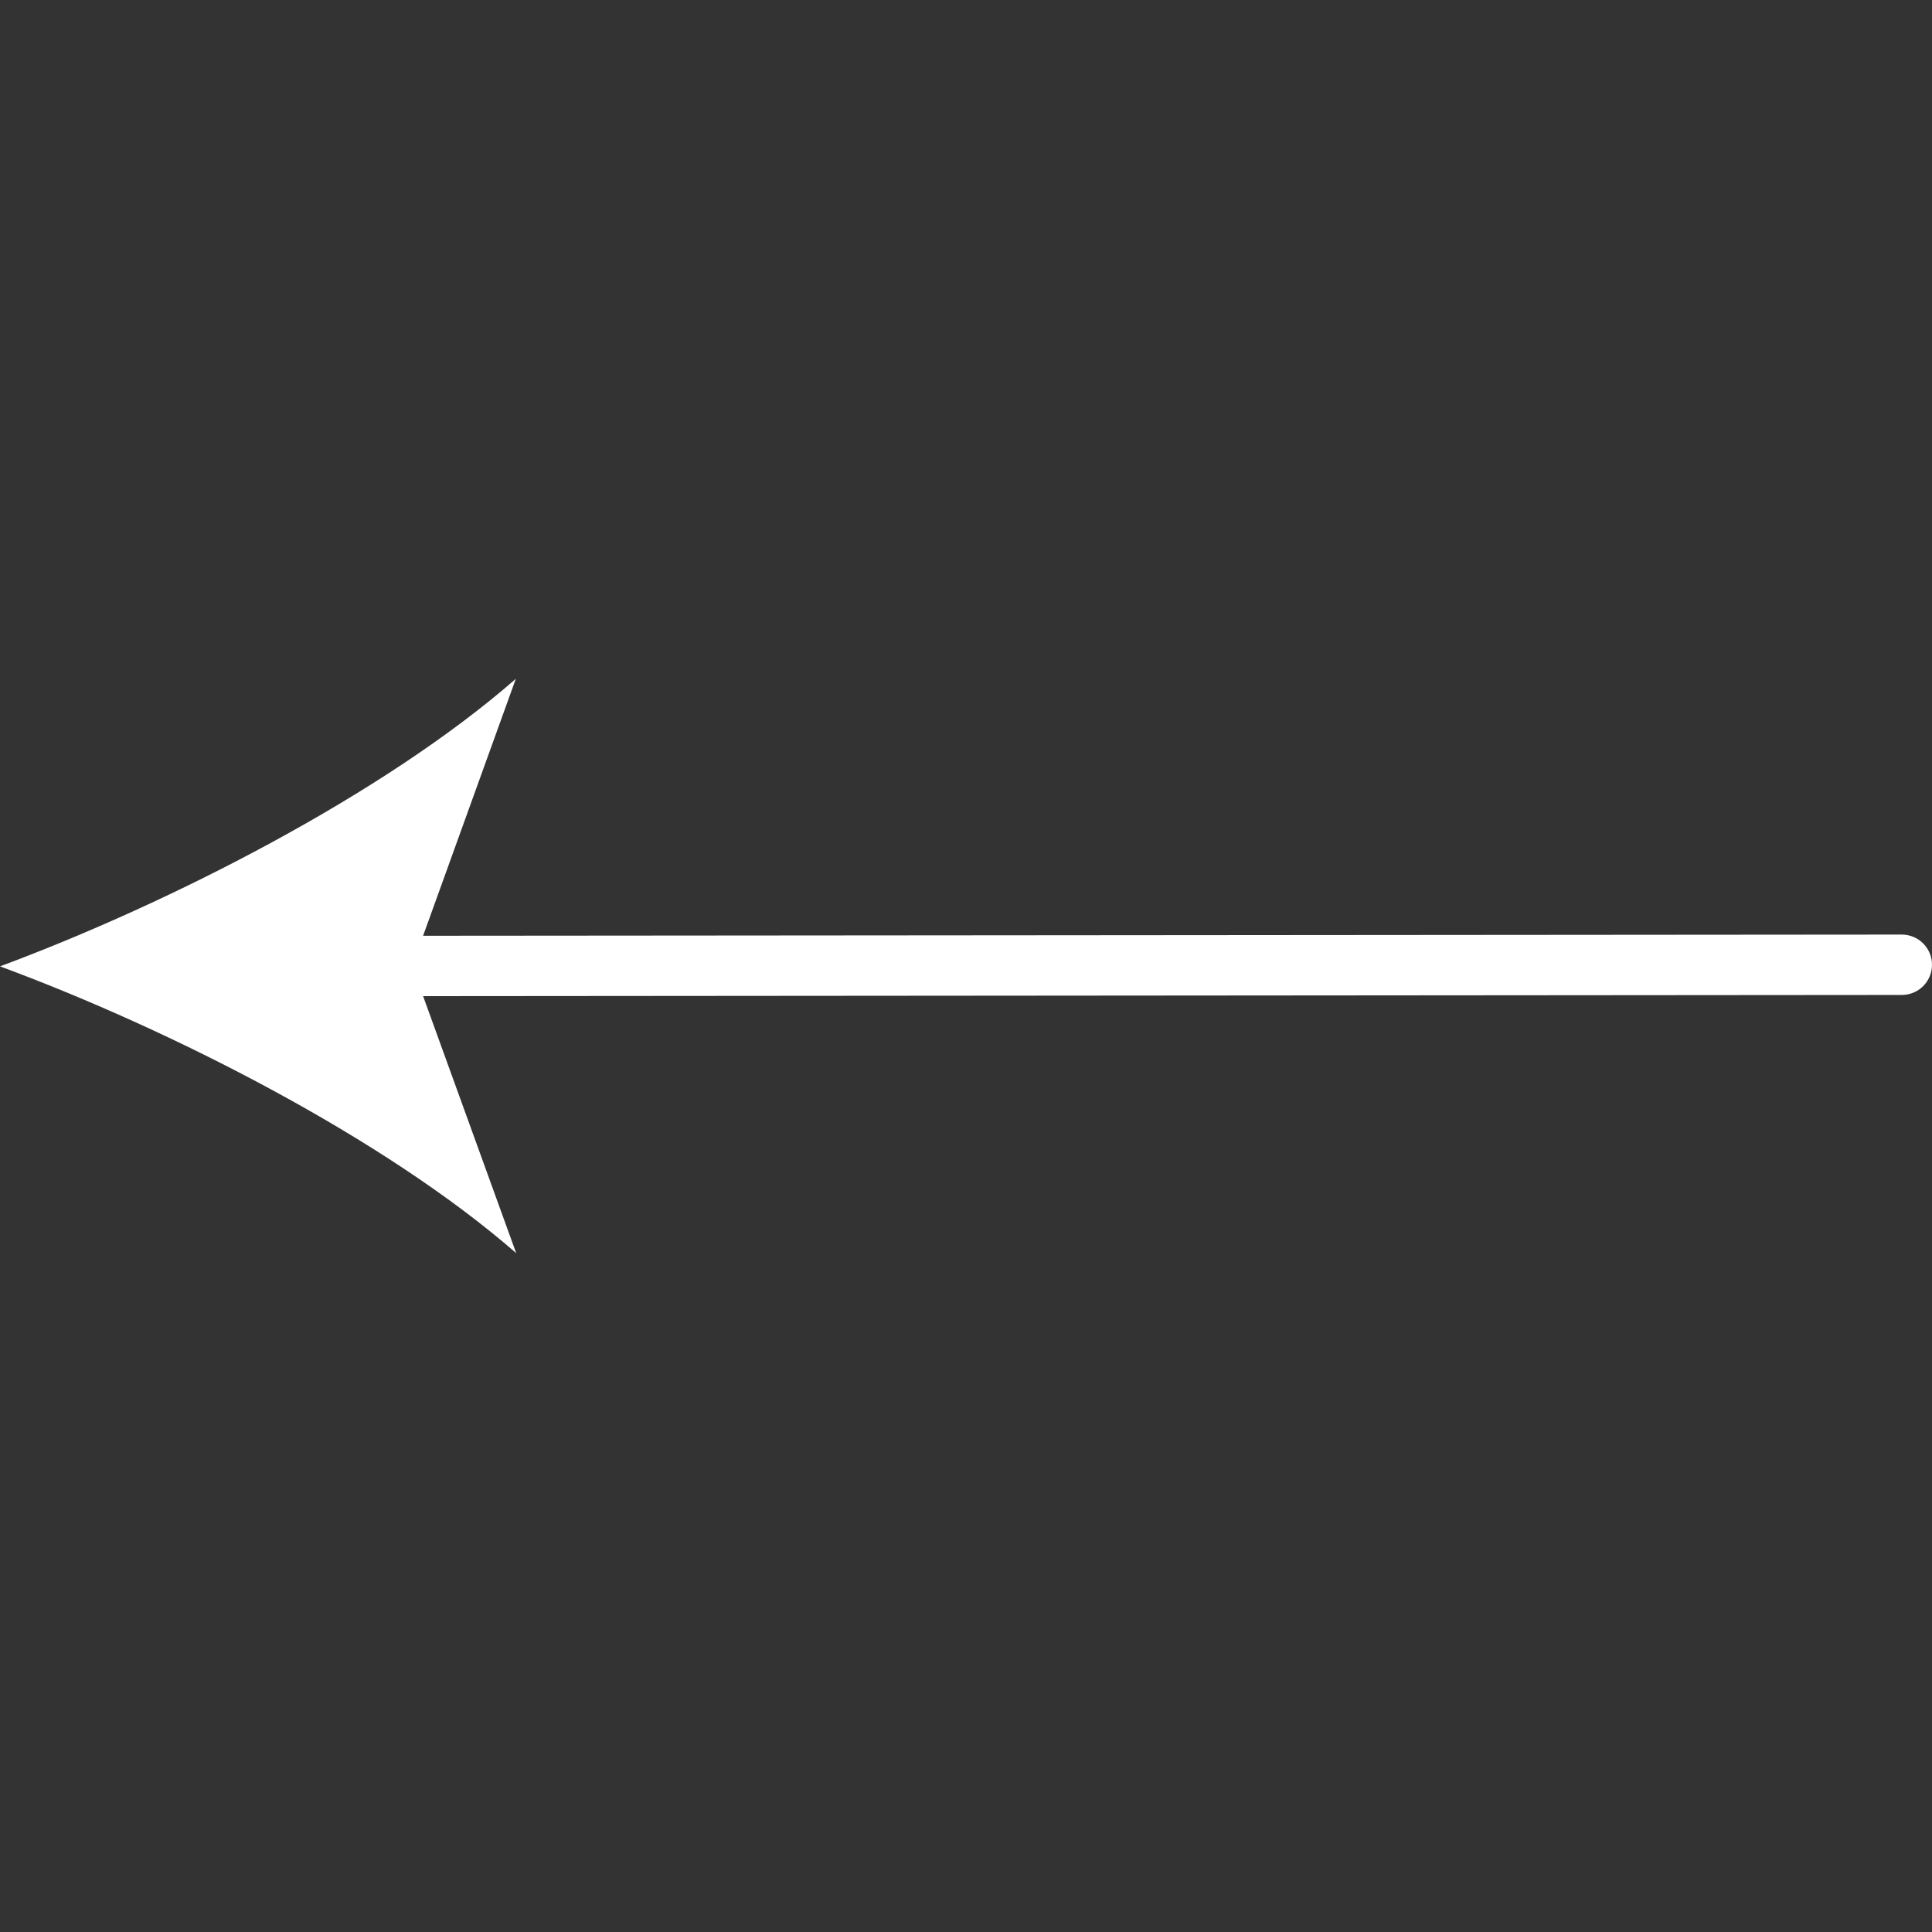
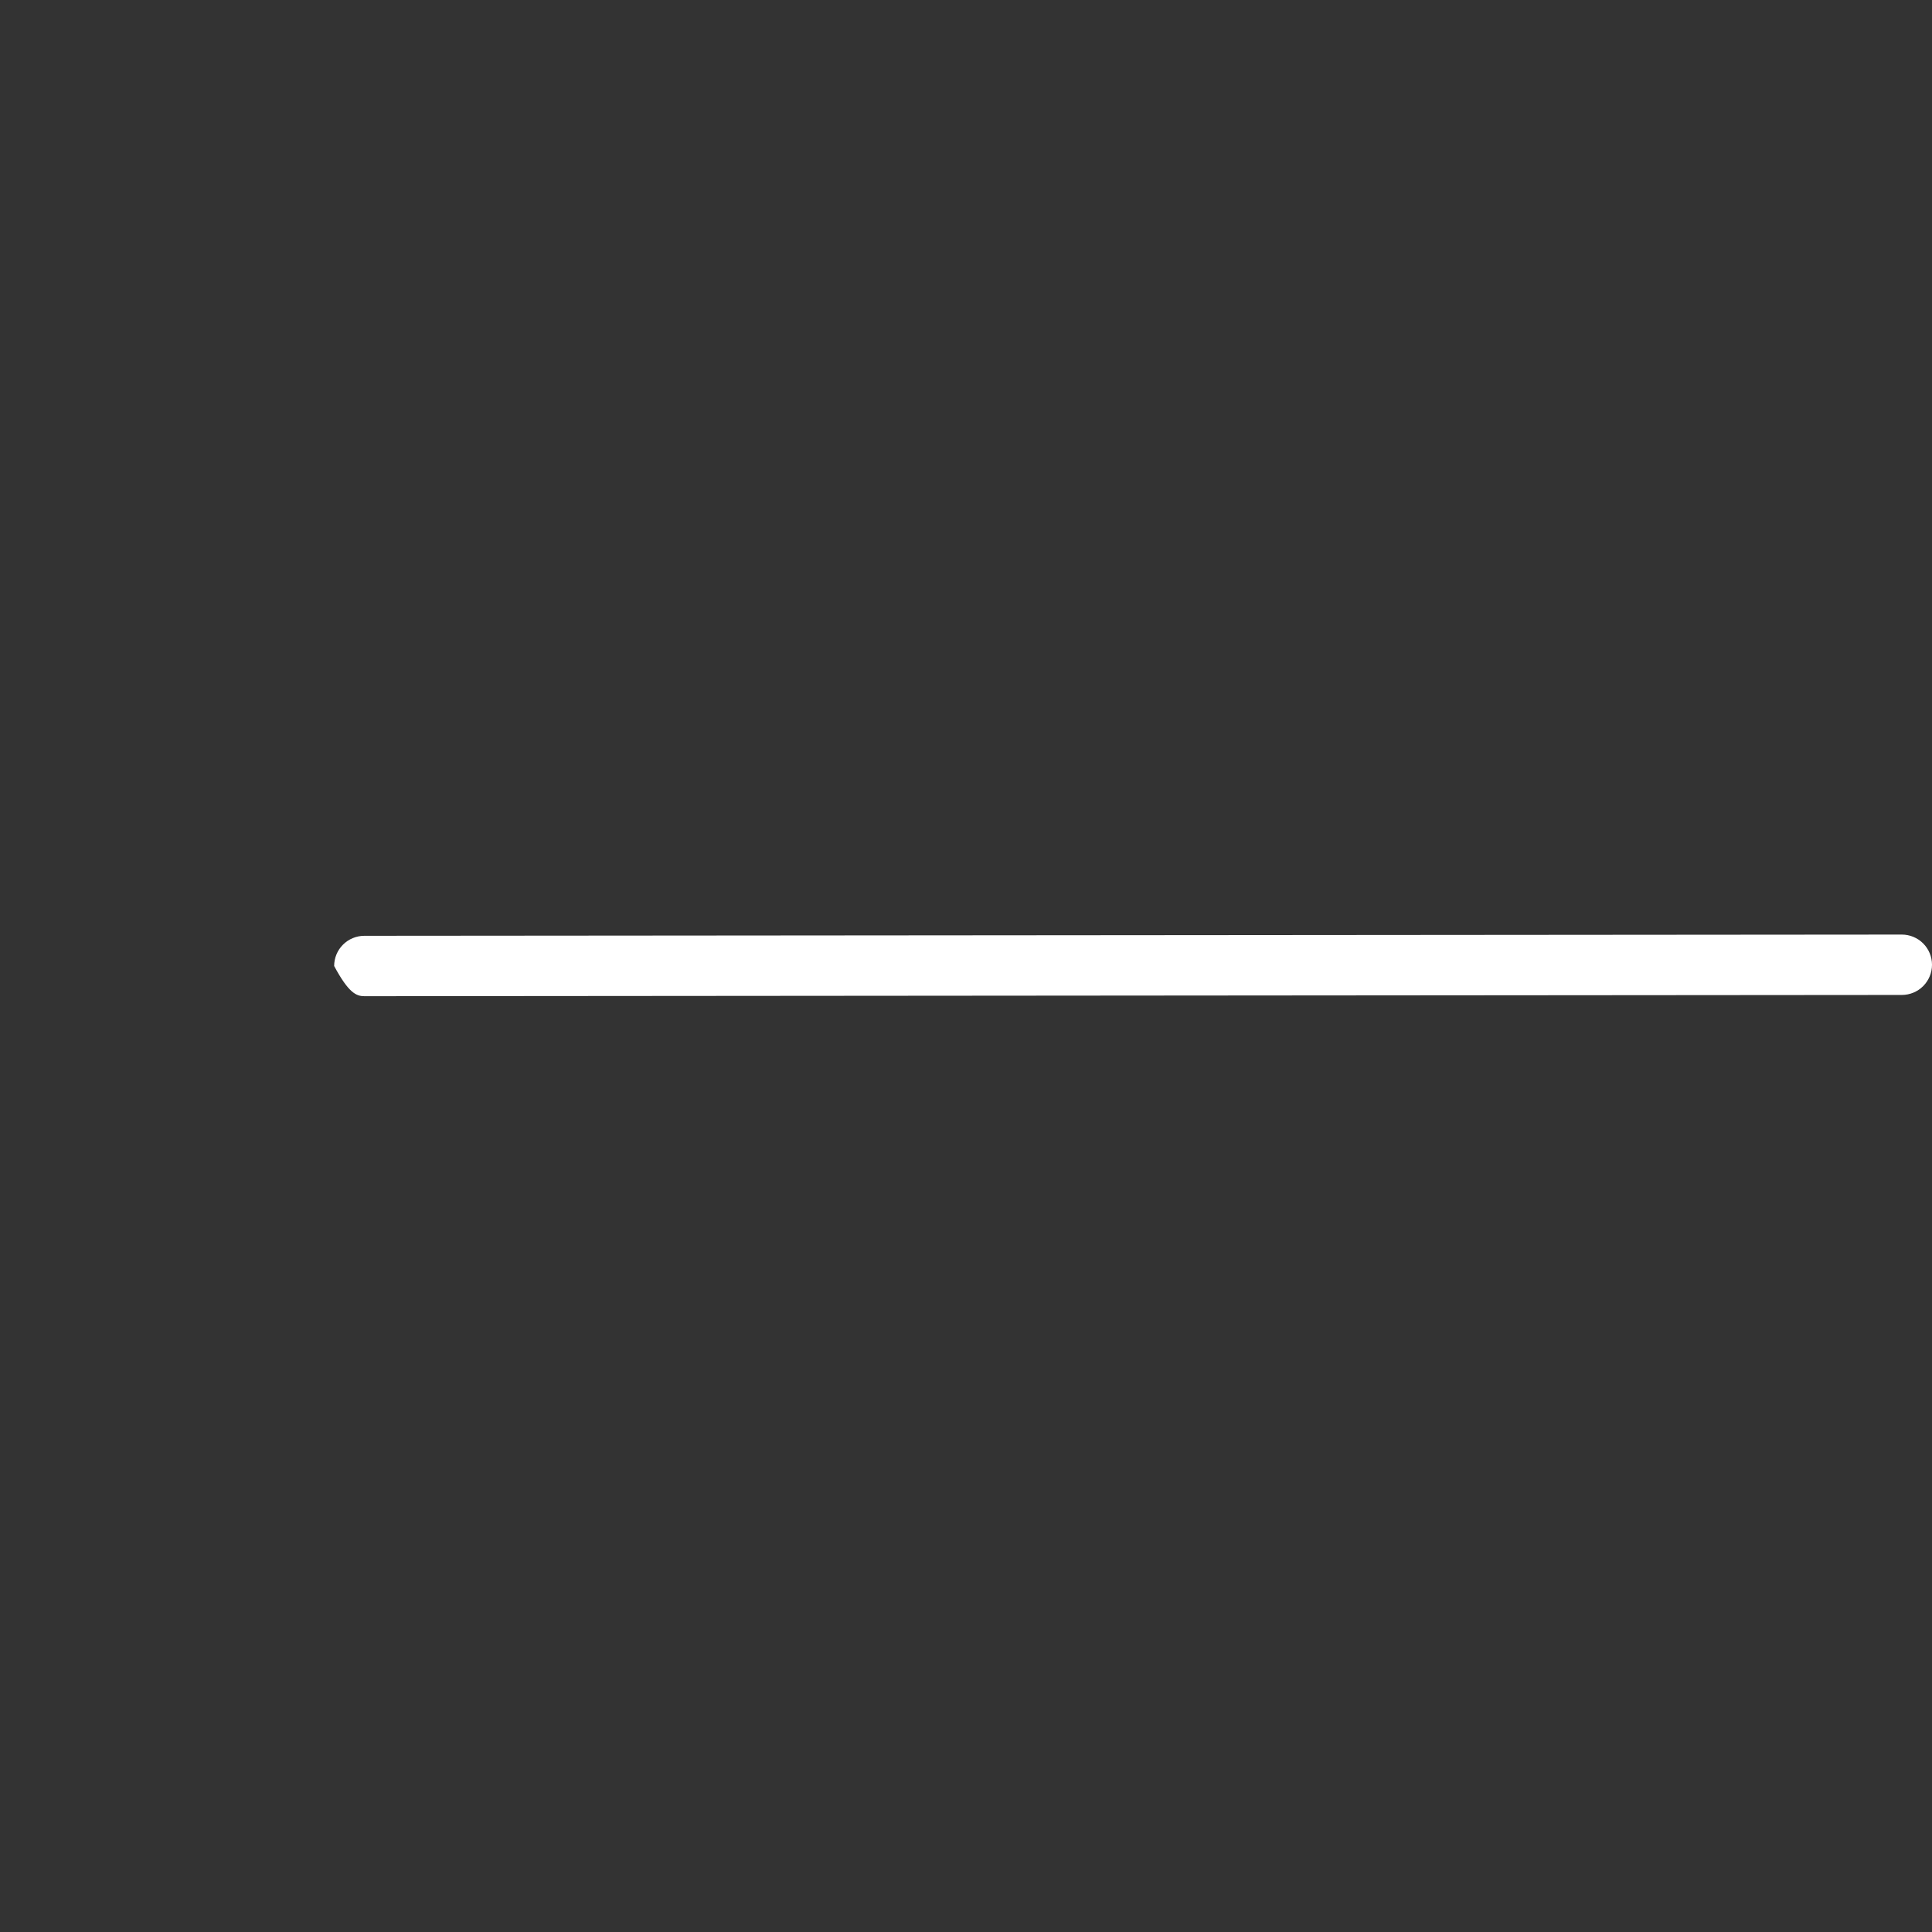
<svg xmlns="http://www.w3.org/2000/svg" width="75" height="75" viewBox="0 0 75 75" fill="none">
  <rect x="0" y="0" width="75" height="75" fill="#333333" stroke="none" />
-   <path d="M14.145 38.672L73.828 38.624C74.139 38.624 74.437 38.501 74.657 38.281C74.876 38.061 75 37.763 75 37.452C75 37.141 74.876 36.843 74.657 36.623C74.437 36.404 74.139 36.28 73.828 36.28L14.143 36.328C13.833 36.328 13.534 36.452 13.315 36.672C13.095 36.891 12.972 37.189 12.972 37.5C12.972 37.811 13.095 38.109 13.315 38.329C13.534 38.549 13.834 38.672 14.145 38.672Z" fill="white" />
-   <path d="M1.78814e-06 37.514C6.657 39.975 14.919 44.184 20.039 48.647L16.001 37.5L20.024 26.352C14.909 30.82 6.654 35.039 1.78814e-06 37.514Z" fill="white" />
+   <path d="M14.145 38.672L73.828 38.624C74.139 38.624 74.437 38.501 74.657 38.281C74.876 38.061 75 37.763 75 37.452C75 37.141 74.876 36.843 74.657 36.623C74.437 36.404 74.139 36.28 73.828 36.28L14.143 36.328C13.833 36.328 13.534 36.452 13.315 36.672C13.095 36.891 12.972 37.189 12.972 37.5C13.534 38.549 13.834 38.672 14.145 38.672Z" fill="white" />
</svg>